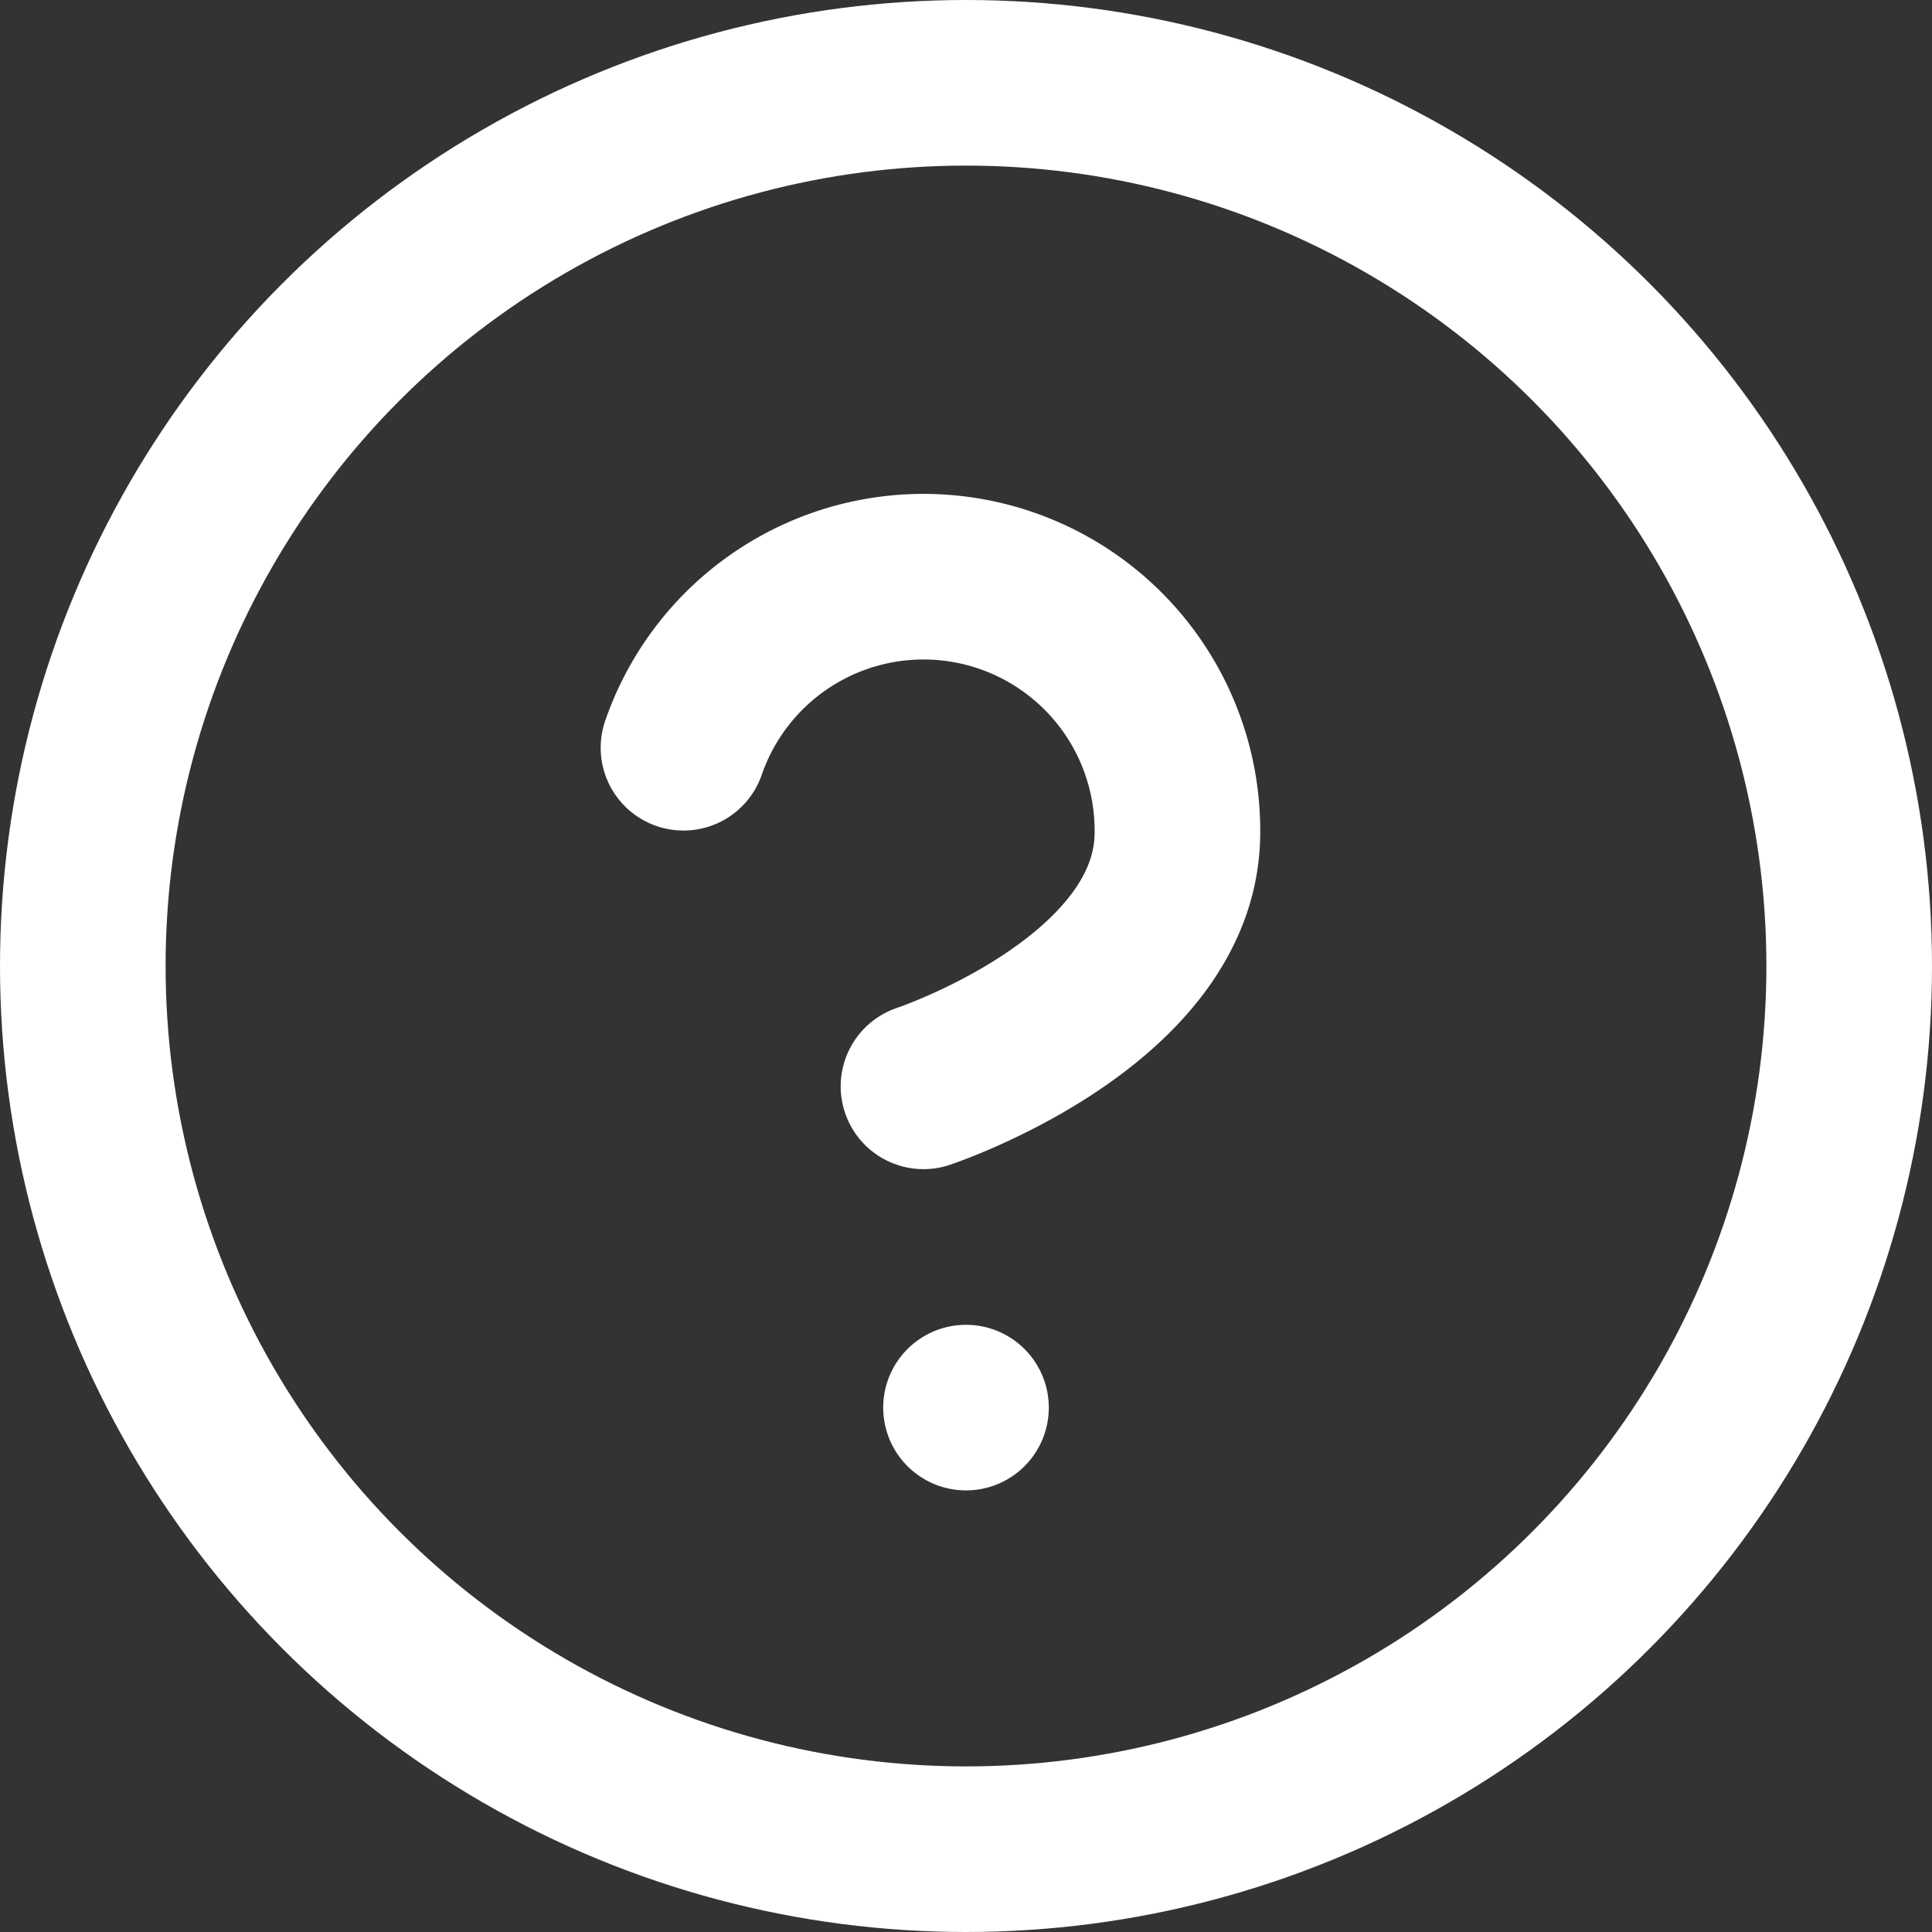
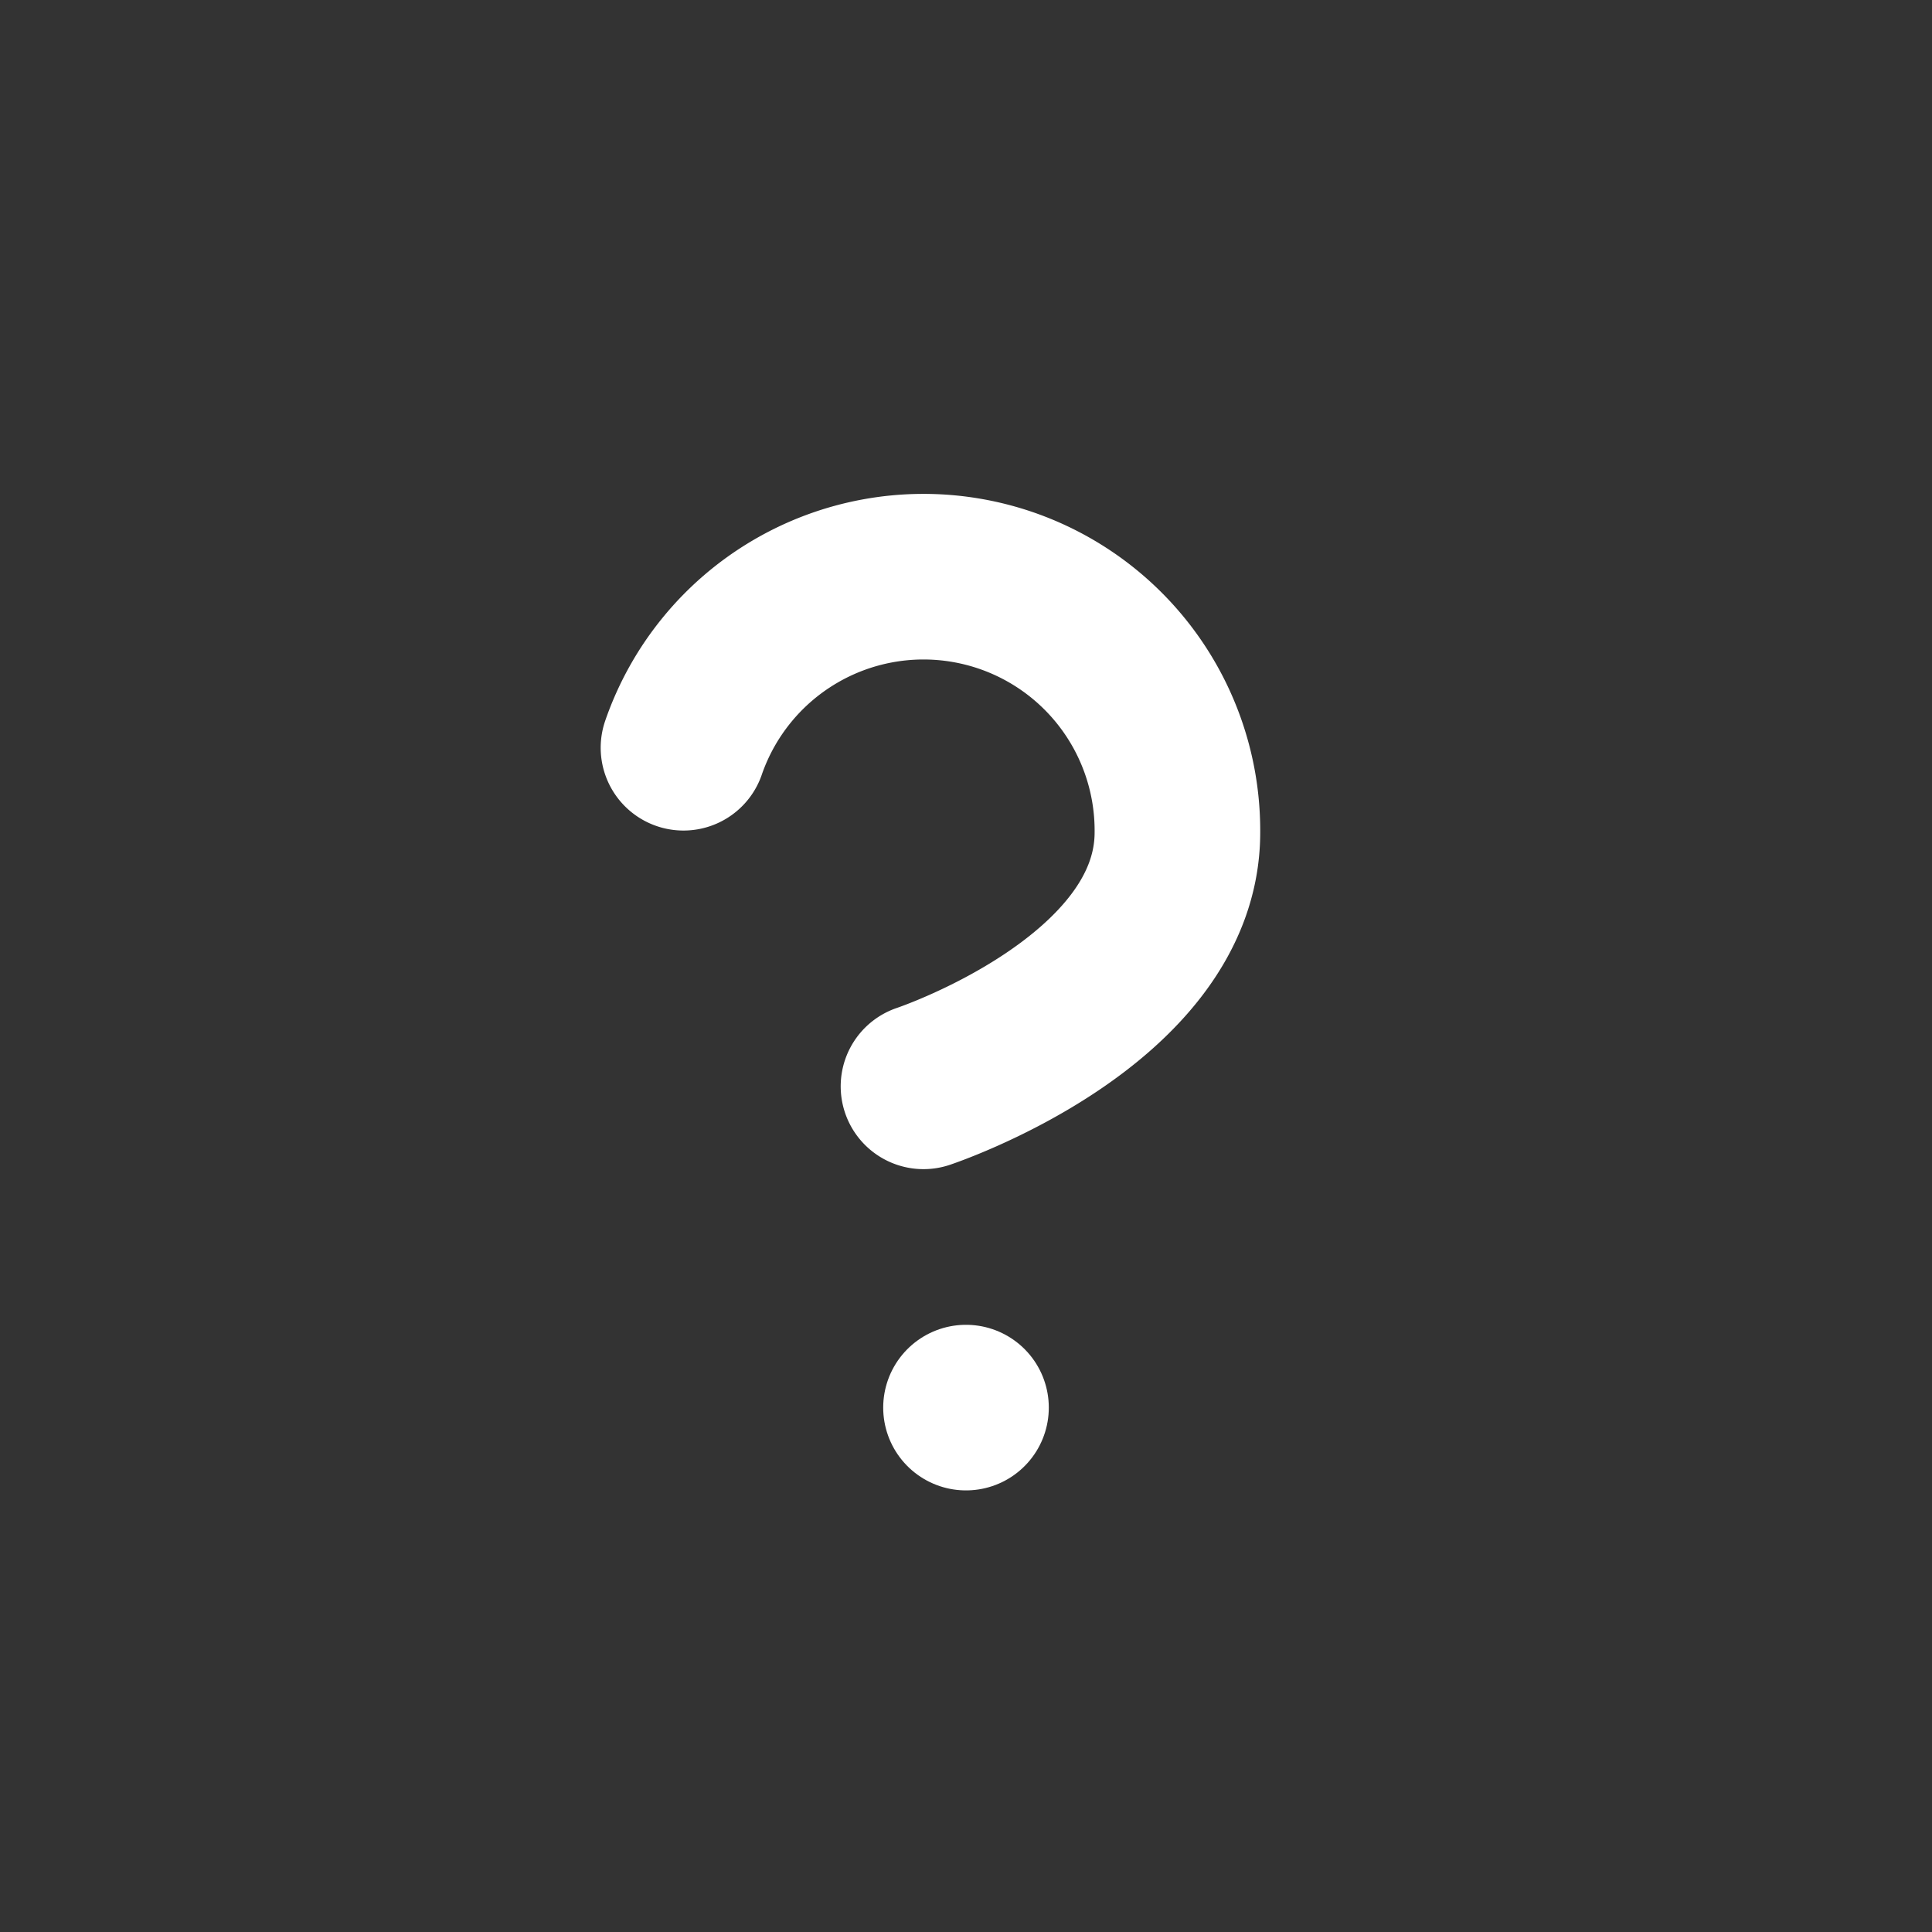
<svg xmlns="http://www.w3.org/2000/svg" width="17.5" height="17.5" viewBox="0 0 17.5 17.5">
  <rect x="0" y="0" width="17.5" height="17.5" fill="#333333" stroke="none" />
  <g id="help-circle_side_navi" transform="translate(0.75 1.408)">
-     <circle id="Ellipse_29" data-name="Ellipse 29" cx="8" cy="8" r="8" transform="translate(0 -0.658)" fill="none" stroke="#fff" stroke-linecap="round" stroke-linejoin="round" stroke-width="1.5" />
    <path id="Path_124" data-name="Path 124" d="M9.09,8.534a2.3,2.3,0,0,1,4.474.767c0,1.535-2.3,2.3-2.3,2.3" transform="translate(-3.649 -3.169)" fill="none" stroke="#fff" stroke-linecap="round" stroke-linejoin="round" stroke-width="1.5" />
    <line id="Line_136" data-name="Line 136" transform="translate(8 11.342)" fill="none" stroke="#fff" stroke-linecap="round" stroke-linejoin="round" stroke-width="1.5" />
  </g>
</svg>